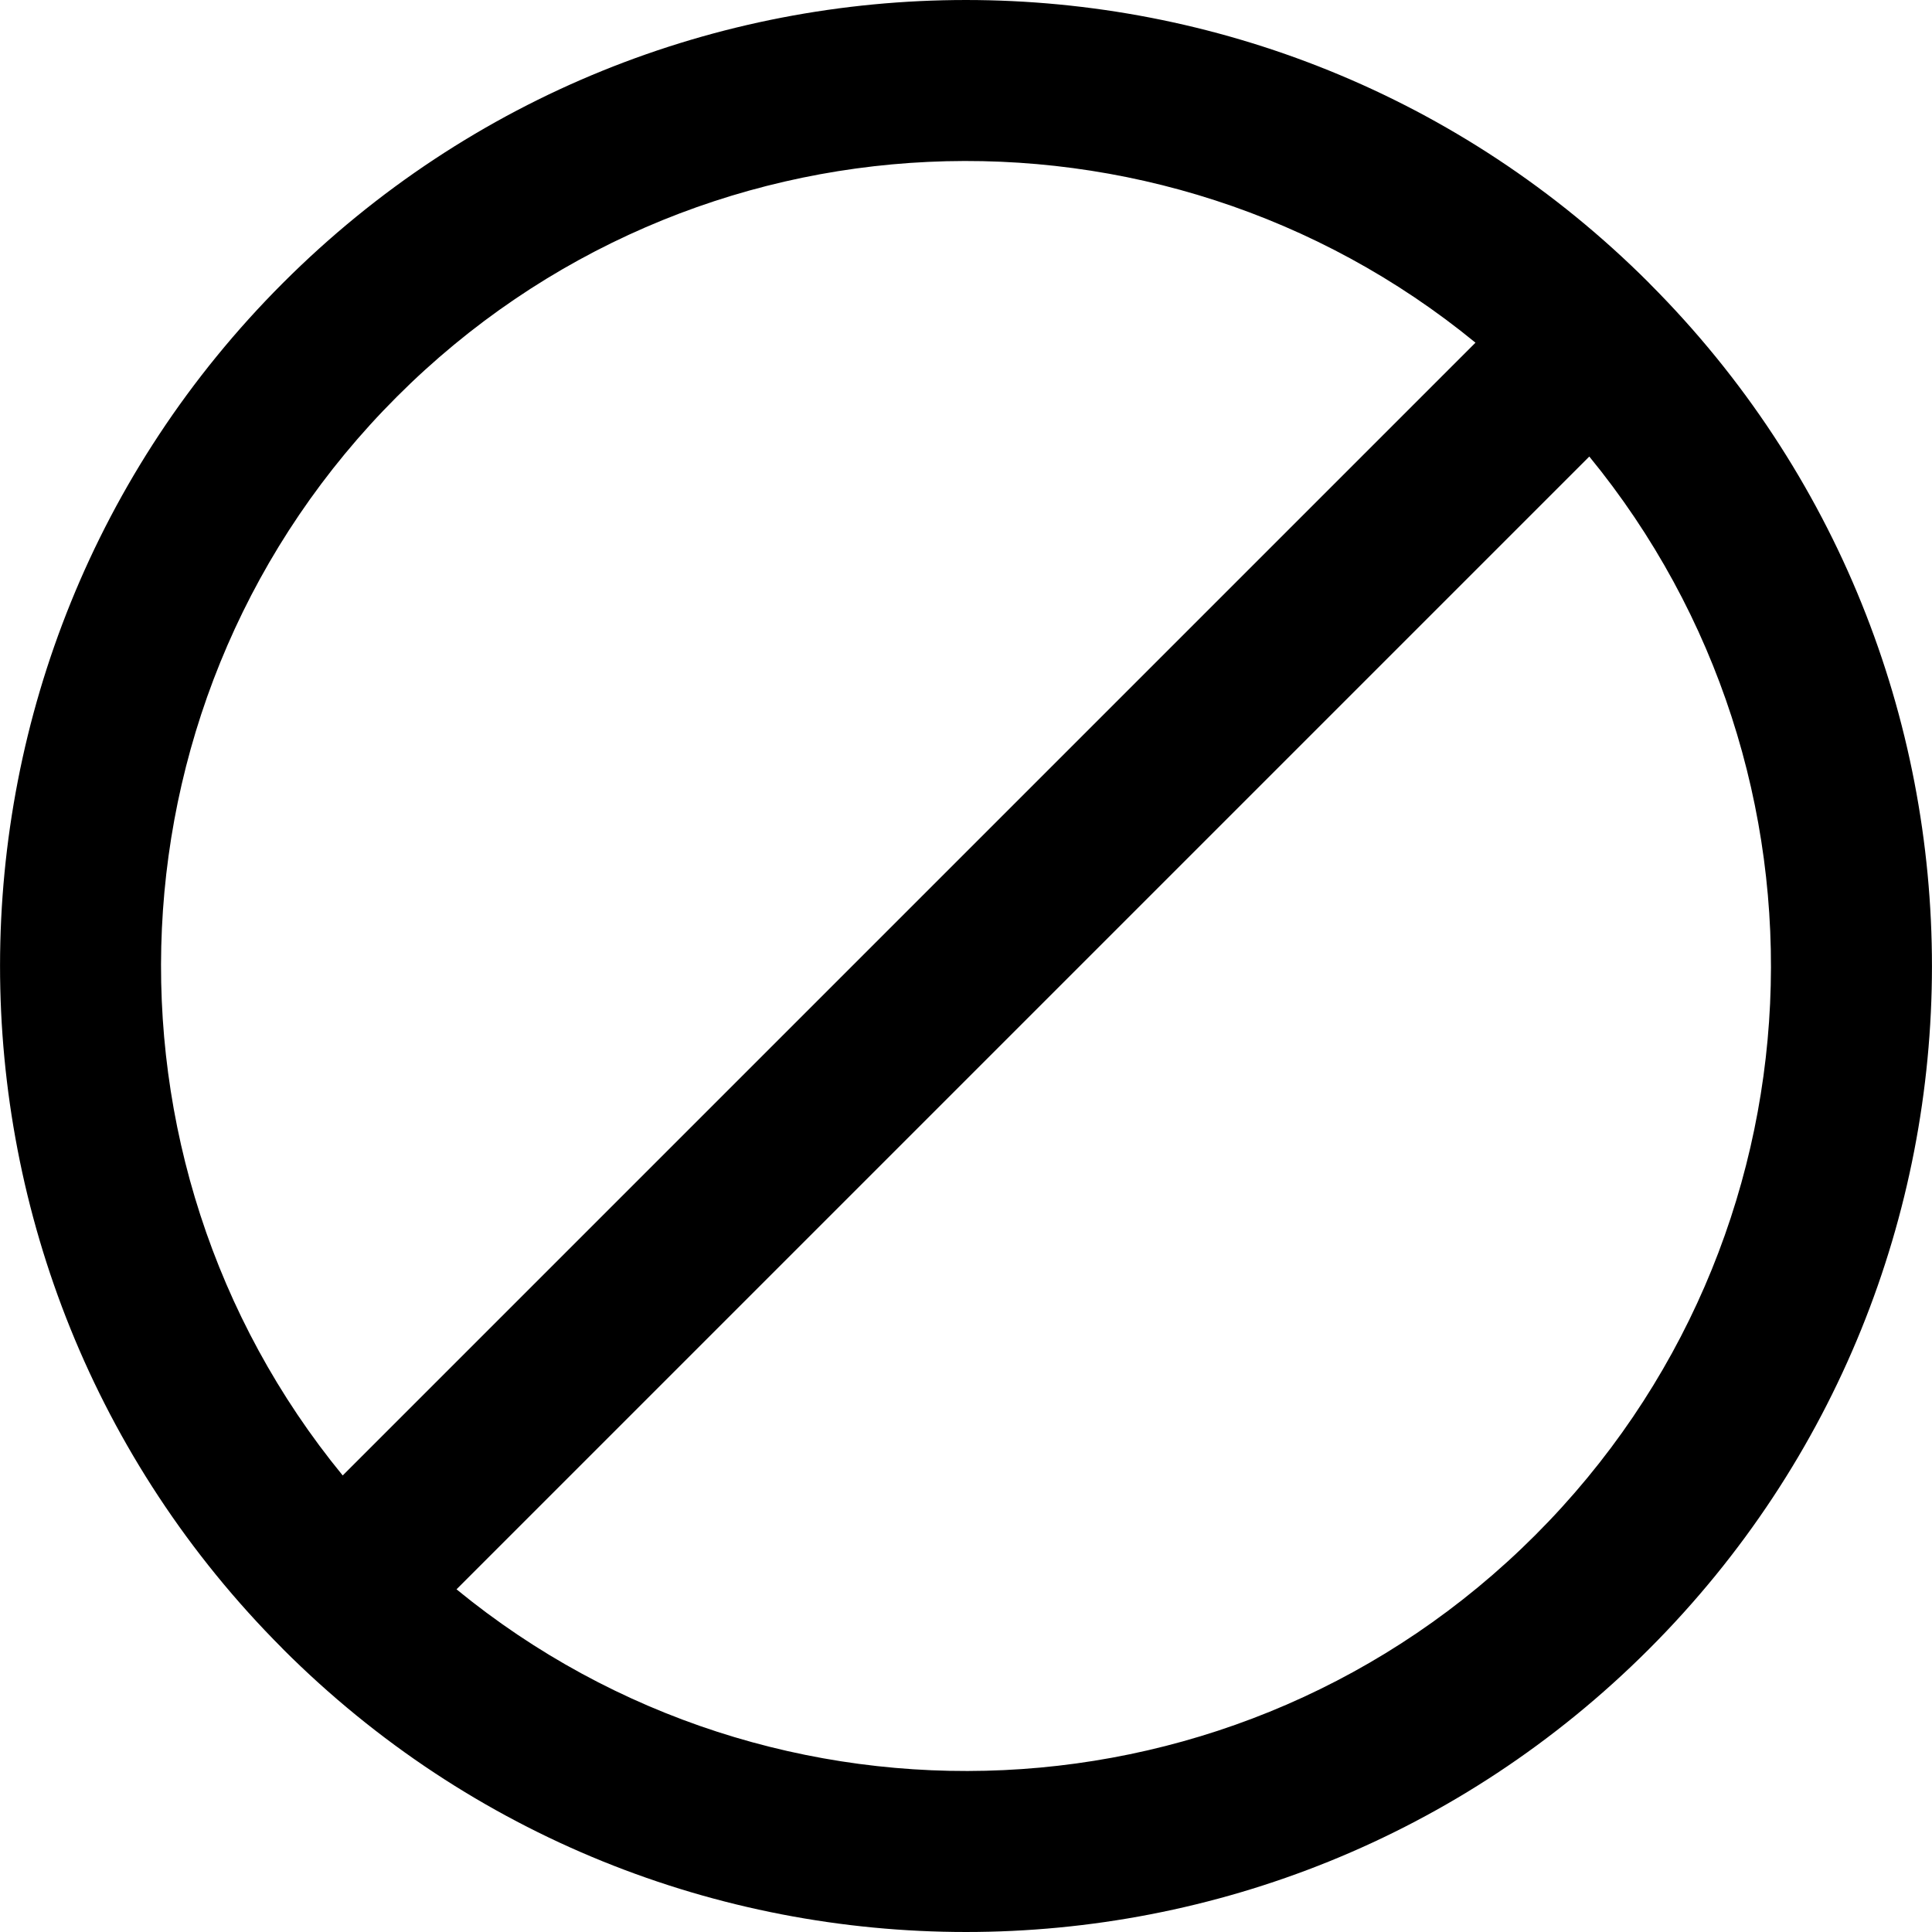
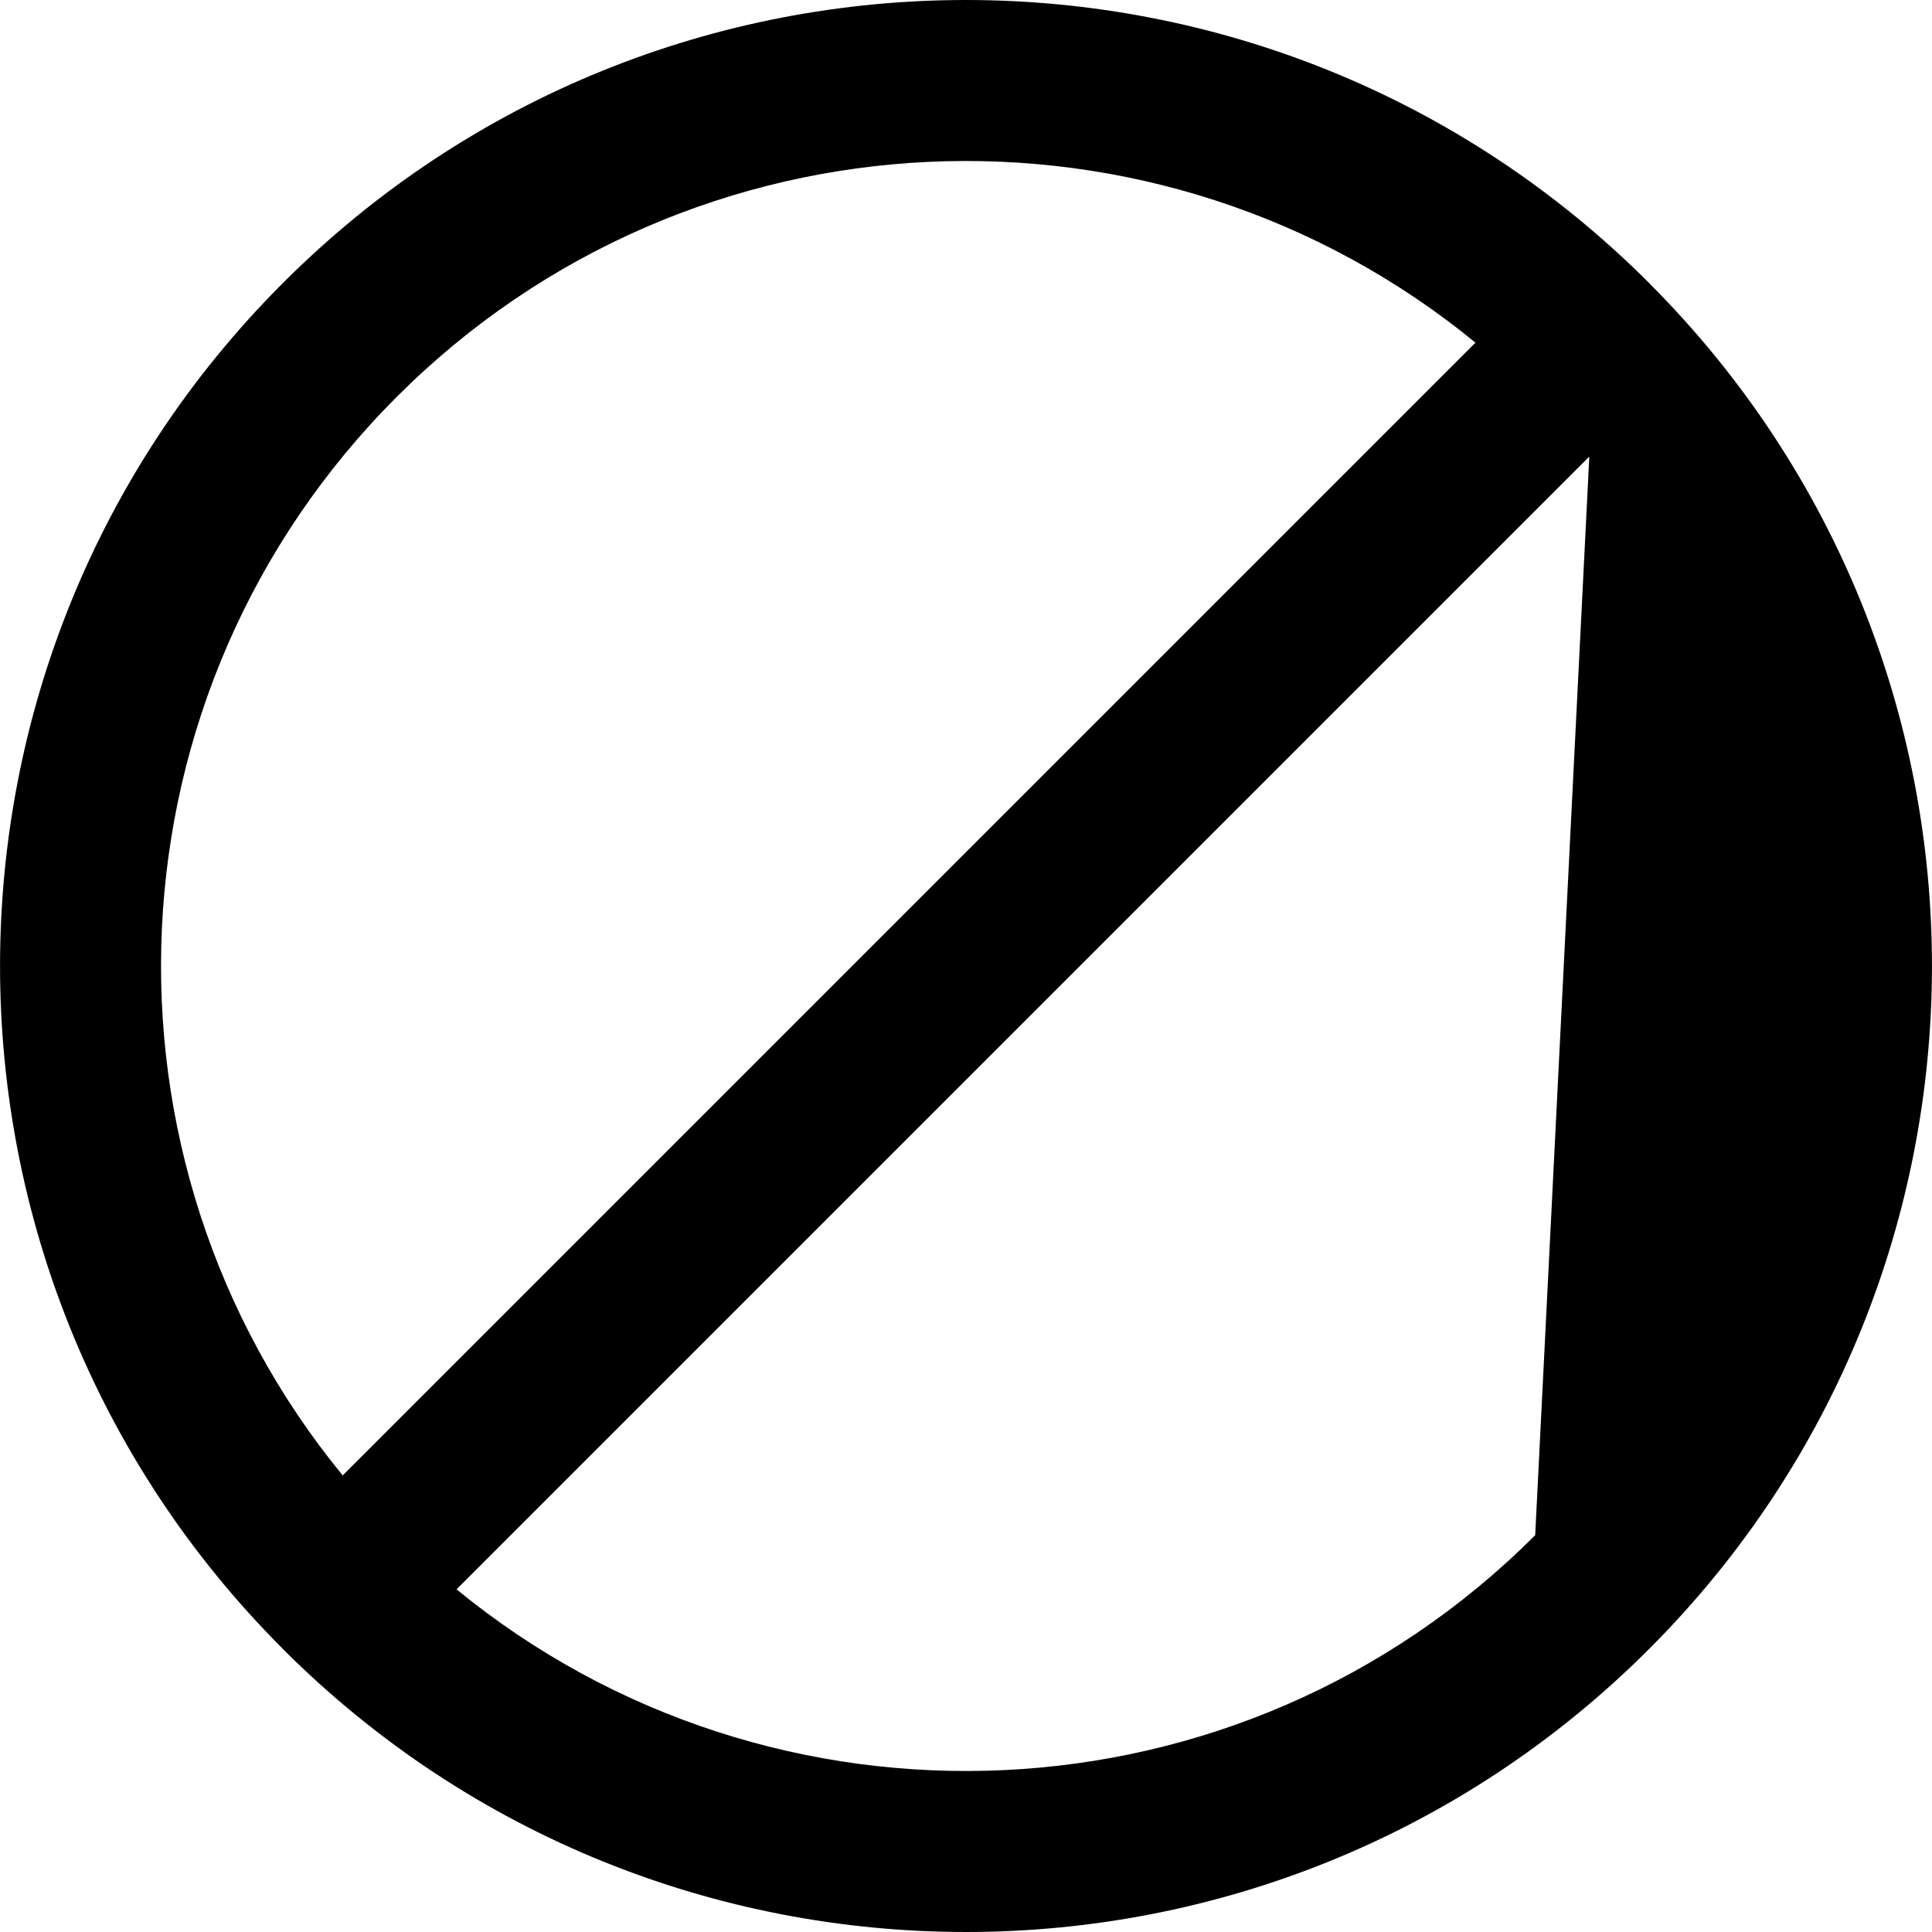
<svg xmlns="http://www.w3.org/2000/svg" fill="#000000" height="800px" width="800px" version="1.1" id="Layer_1" viewBox="0 0 512.009 512.009" xml:space="preserve">
  <g>
    <g>
-       <path d="M437.238,75.221c-0.075-0.077-0.138-0.16-0.214-0.236c-99.979-99.979-262.075-99.979-362.033,0.002    c-99.902,99.902-99.974,261.825-0.221,361.801c0.075,0.077,0.138,0.161,0.214,0.237c99.979,99.979,262.075,99.979,362.033-0.002    C536.919,337.12,536.992,175.197,437.238,75.221z M105.163,105.154c78.207-78.225,202.06-83.005,285.862-14.34L90.821,391.018    C22.157,307.233,26.938,183.38,105.163,105.154z M406.846,406.854c-78.207,78.225-202.06,83.005-285.862,14.34l300.204-300.204    C489.851,204.775,485.071,328.629,406.846,406.854z" />
+       <path d="M437.238,75.221c-0.075-0.077-0.138-0.16-0.214-0.236c-99.979-99.979-262.075-99.979-362.033,0.002    c-99.902,99.902-99.974,261.825-0.221,361.801c0.075,0.077,0.138,0.161,0.214,0.237c99.979,99.979,262.075,99.979,362.033-0.002    C536.919,337.12,536.992,175.197,437.238,75.221z M105.163,105.154c78.207-78.225,202.06-83.005,285.862-14.34L90.821,391.018    C22.157,307.233,26.938,183.38,105.163,105.154z M406.846,406.854c-78.207,78.225-202.06,83.005-285.862,14.34l300.204-300.204    z" />
    </g>
  </g>
</svg>